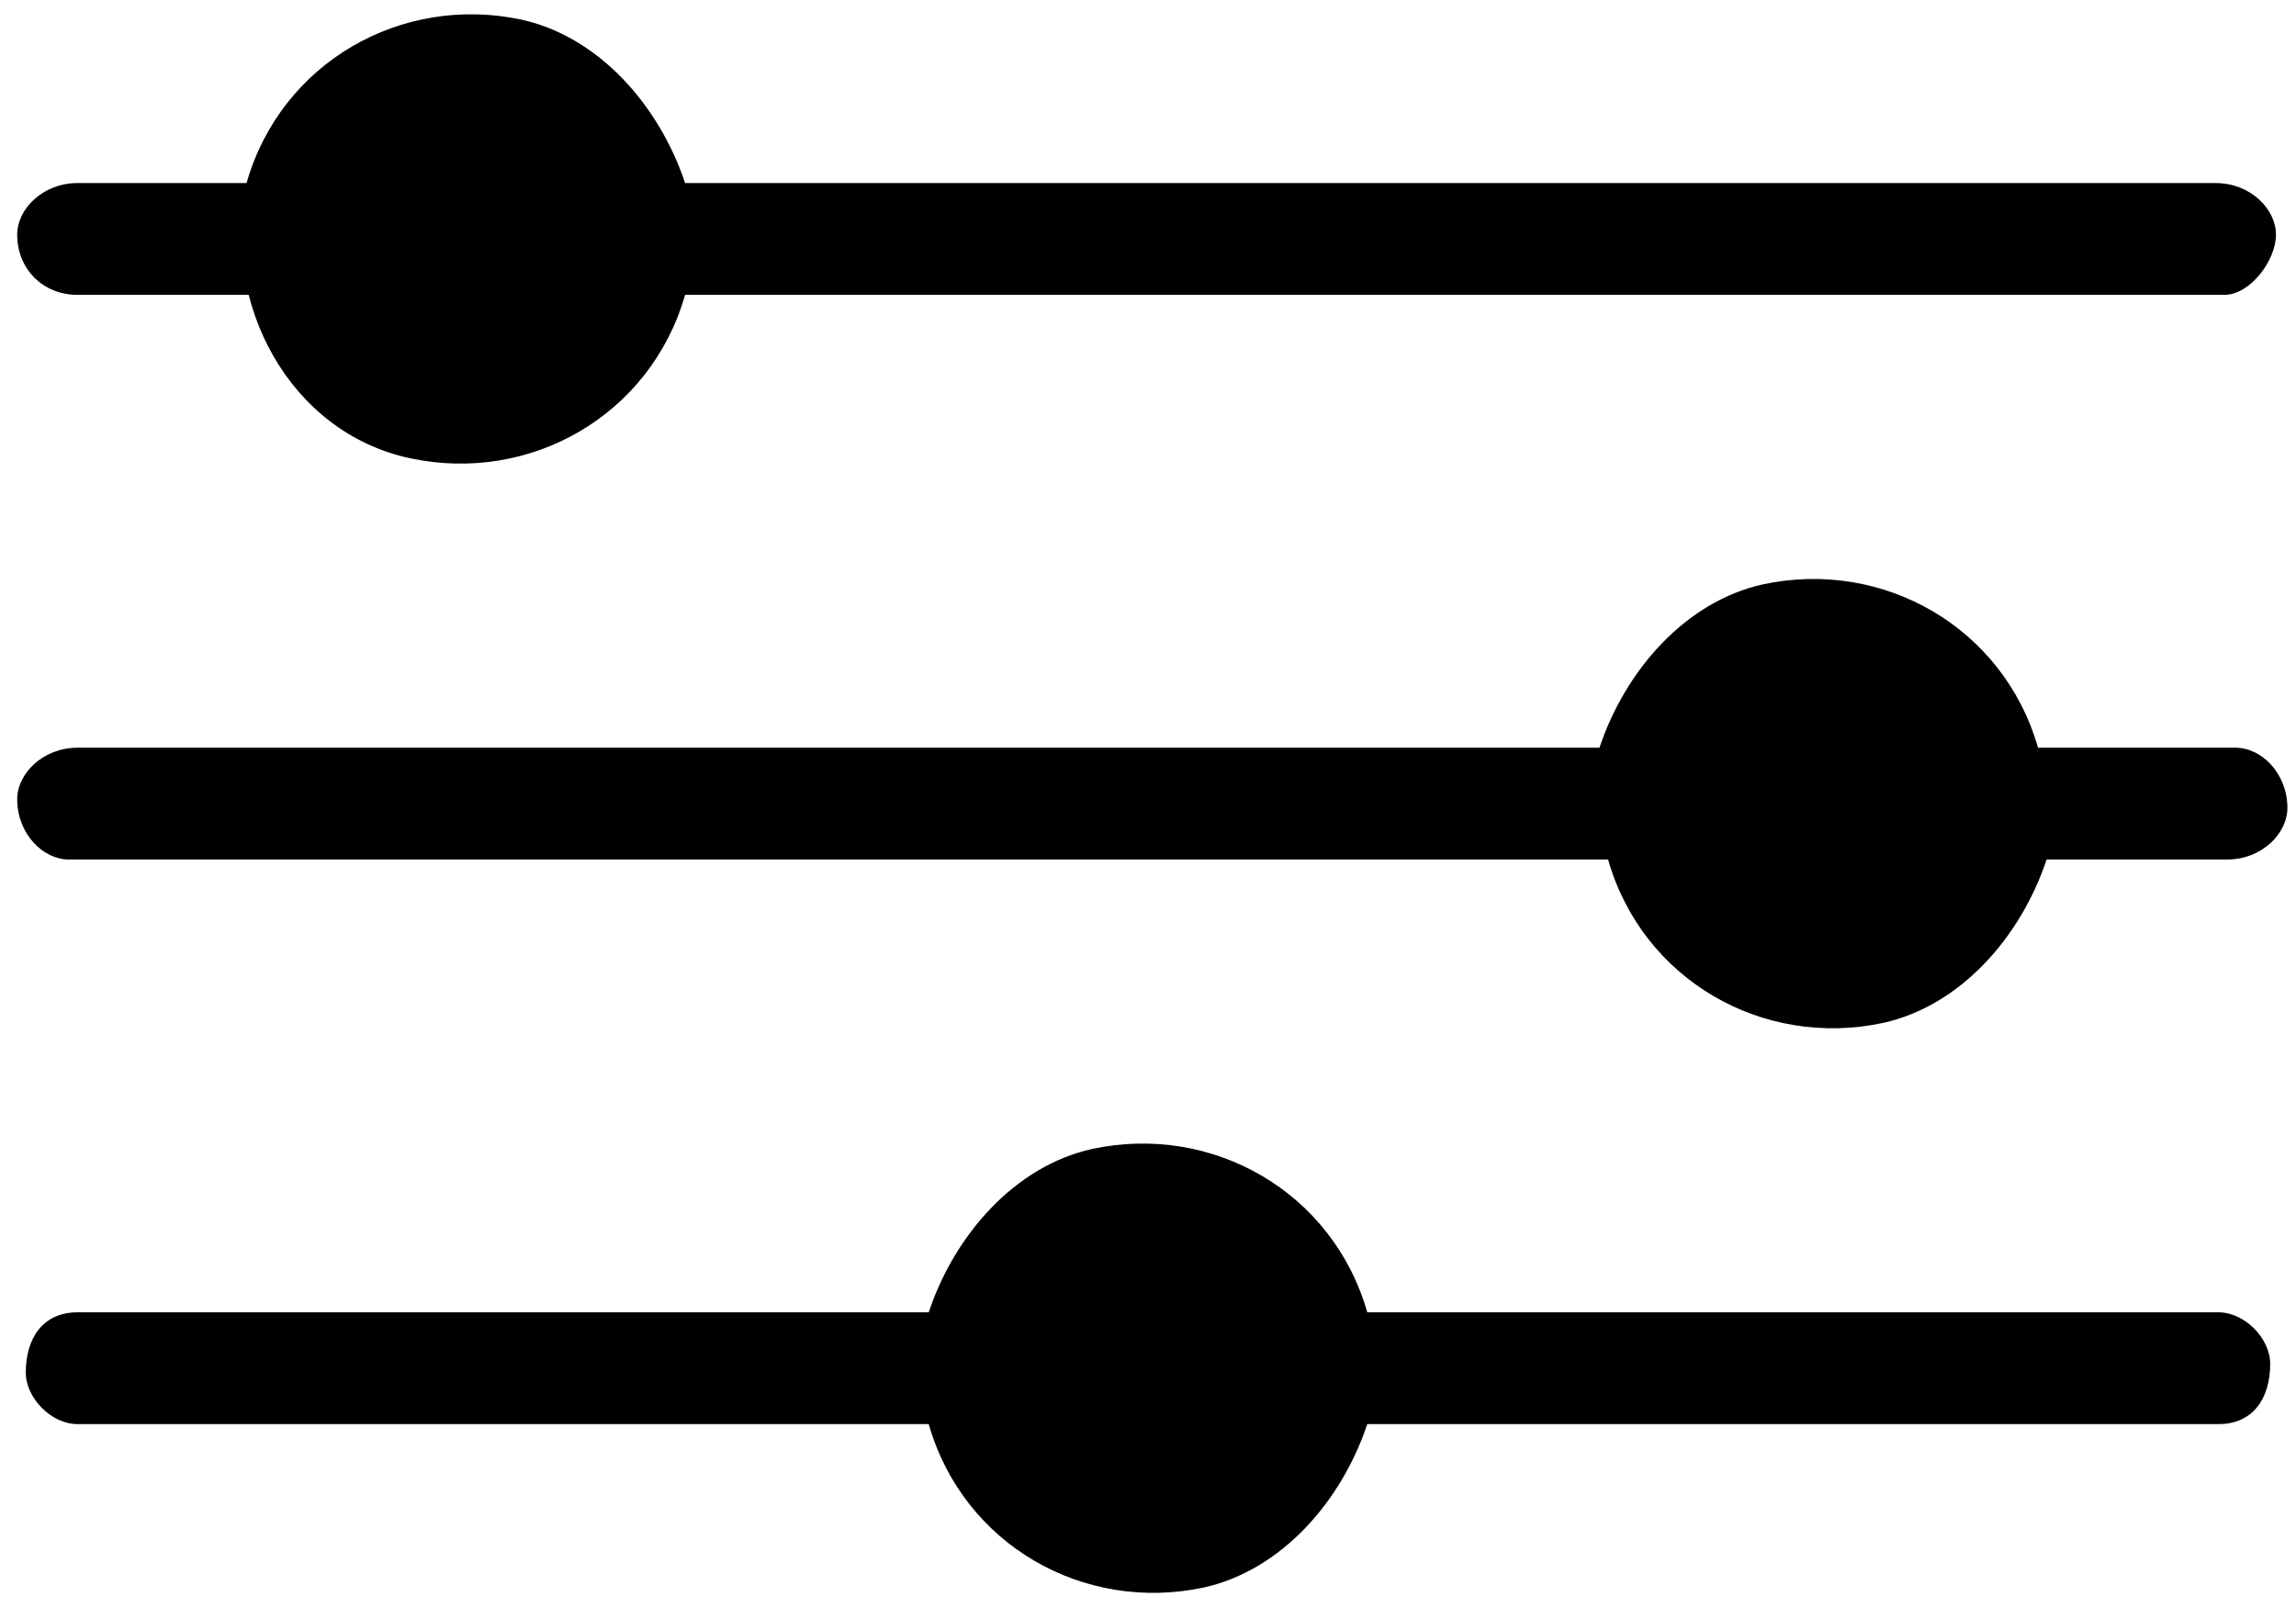
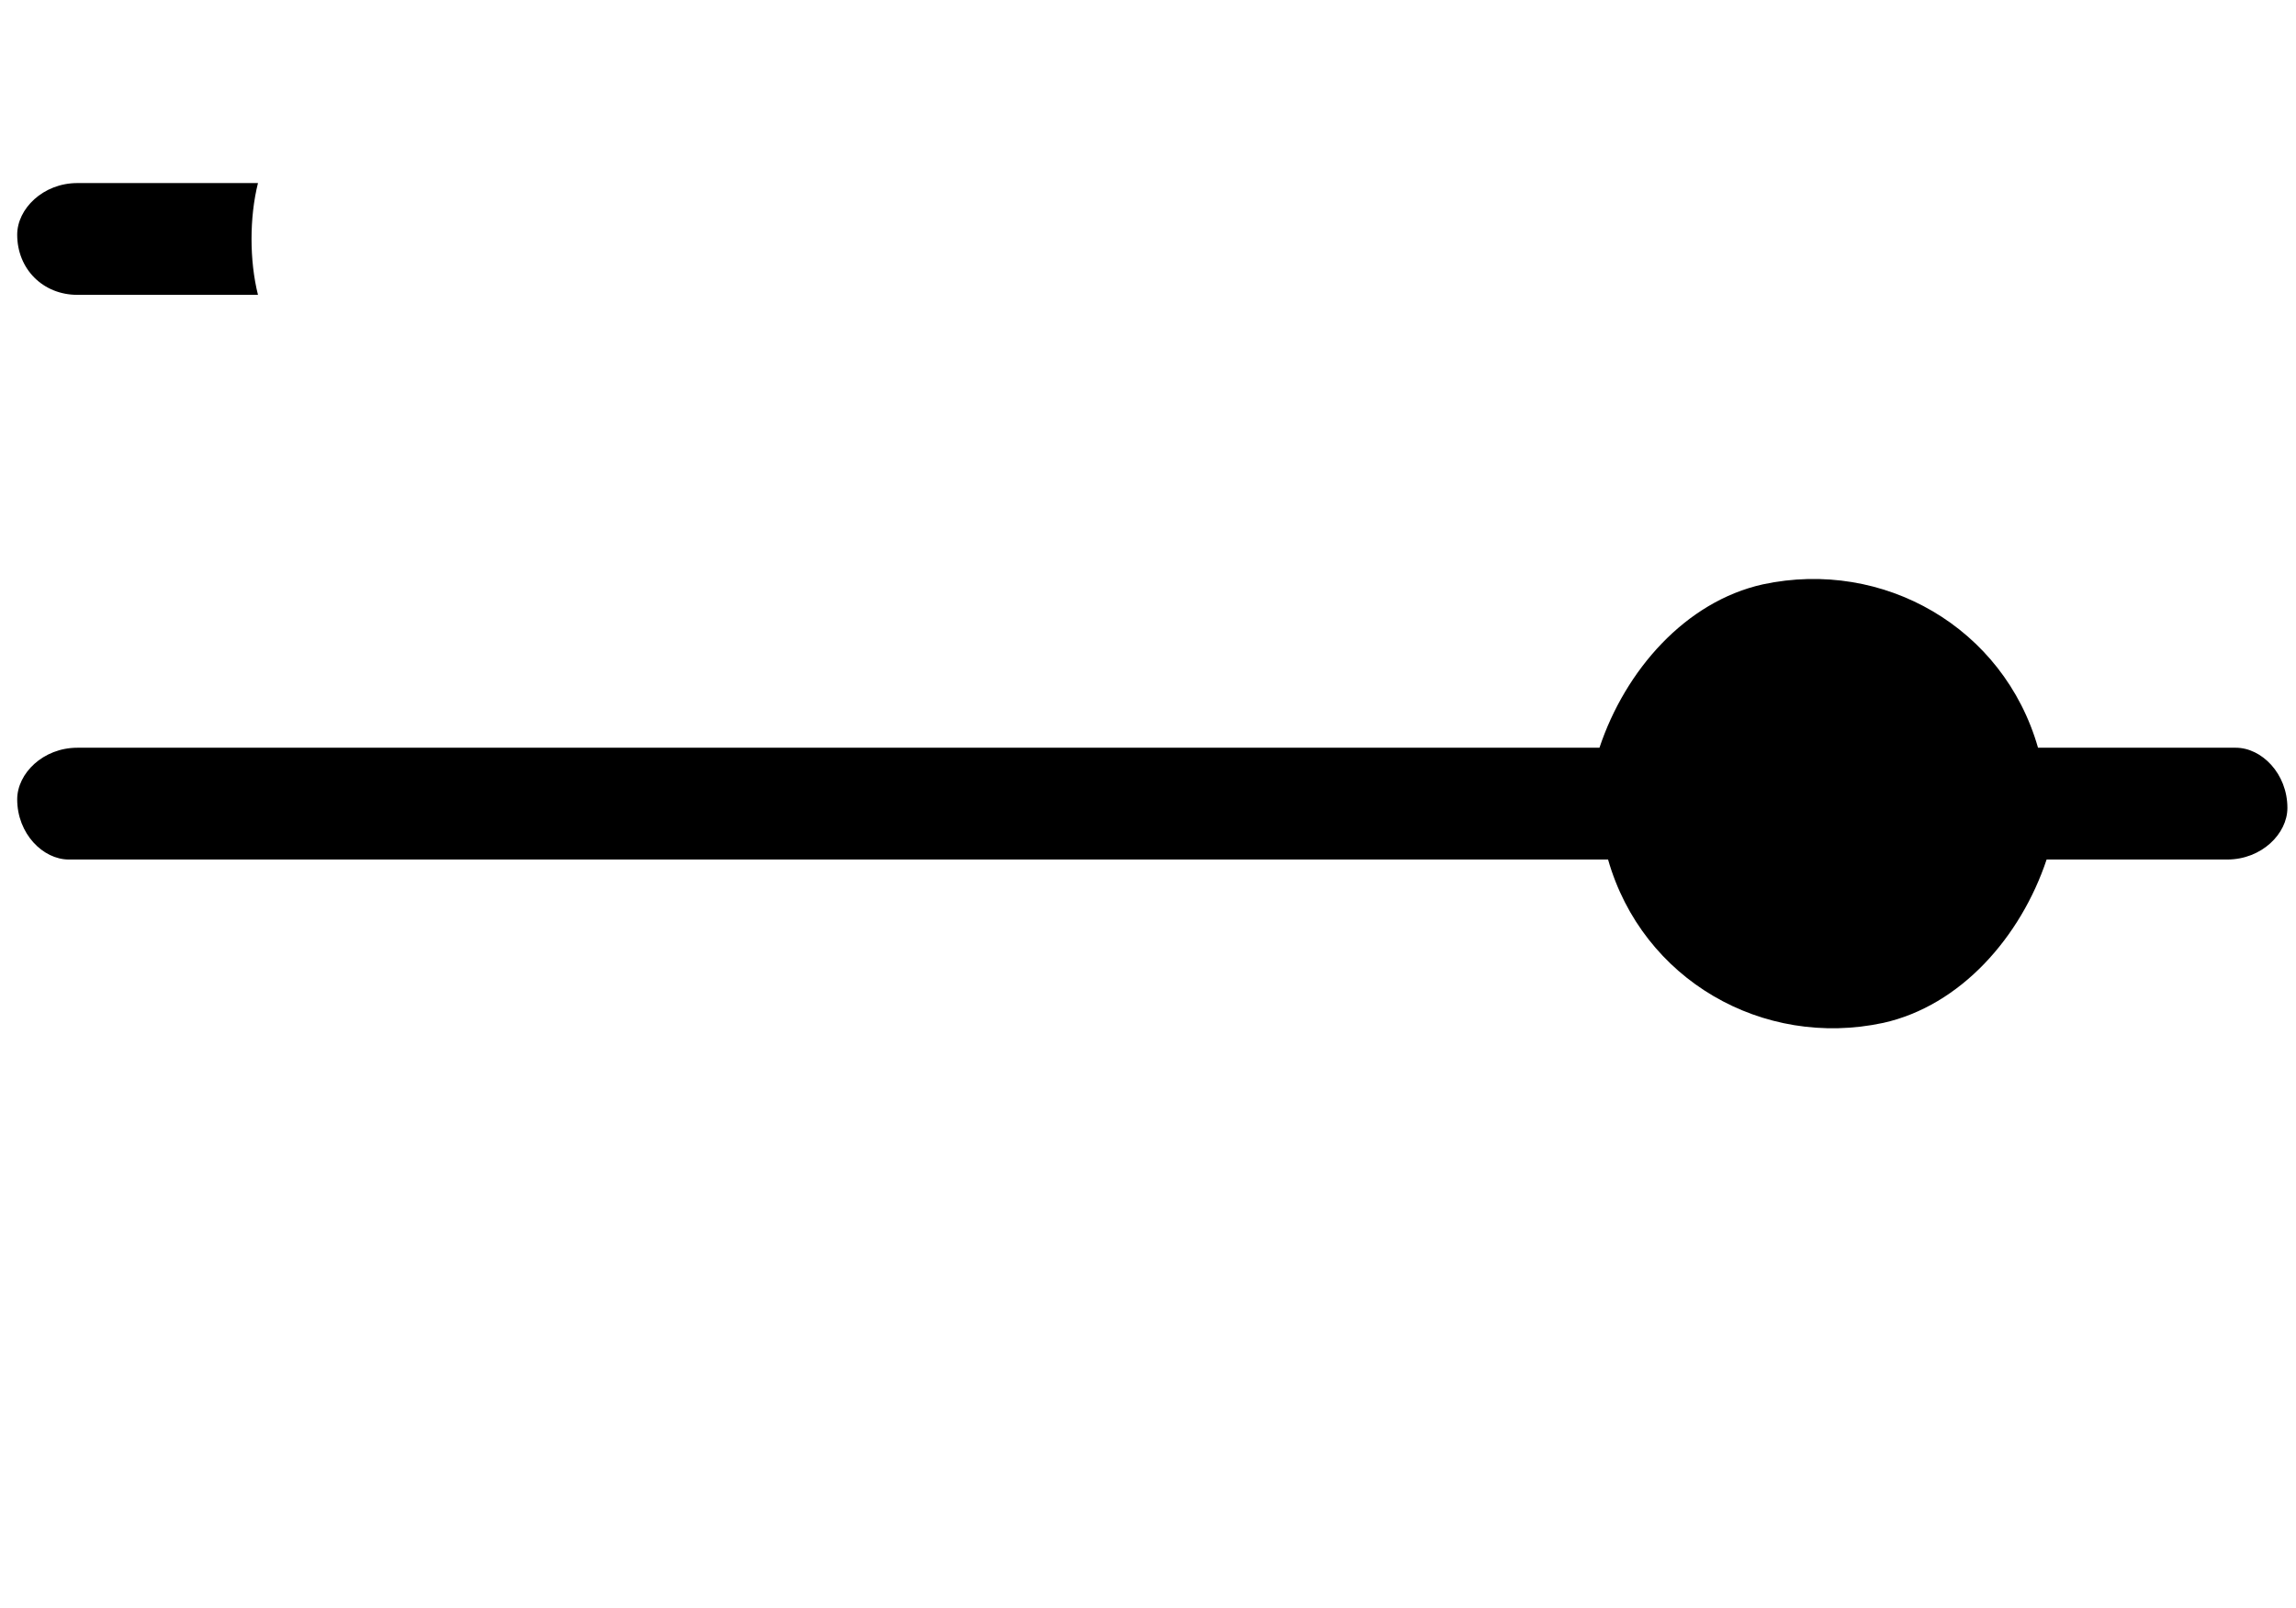
<svg xmlns="http://www.w3.org/2000/svg" version="1.1" x="0px" y="0px" viewBox="0 0 26.7 18.7" style="enable-background:new 0 0 26.7 18.7;" xml:space="preserve">
  <g transform="translate(2.667 28.429)">
-     <path d="M5.3-25c-0.4,1.4-1.8,2.2-3.2,1.9s-2.2-1.8-1.9-3.2c0.4-1.4,1.8-2.2,3.2-1.9   c0.9,0.2,1.6,1,1.9,1.9h17.8c0.4,0,0.7,0.3,0.7,0.6S23.5-25,23.2-25c0,0,0,0-0.1,0H5.3z M4.1-25.7c0,0.7-0.6,1.3-1.3,1.3   s-1.3-0.6-1.3-1.3c0-0.7,0.6-1.3,1.3-1.3S4.1-26.4,4.1-25.7L4.1-25.7z" />
-   </g>
+     </g>
  <g transform="translate(0 30.429)">
    <path d="M0.9-27h2.1c-0.1-0.4-0.1-0.9,0-1.3H0.9c-0.4,0-0.7,0.3-0.7,0.6C0.2-27.3,0.5-27,0.9-27   C0.8-27,0.9-27,0.9-27z" />
  </g>
  <g transform="translate(0 41.762)">
-     <path d="M15.9-26.5c-0.4-1.4-1.8-2.2-3.2-1.9c-0.9,0.2-1.6,1-1.9,1.9H0.9c-0.4,0-0.6,0.3-0.6,0.7   c0,0.3,0.3,0.6,0.6,0.6h9.9c0.4,1.4,1.8,2.2,3.2,1.9c0.9-0.2,1.6-1,1.9-1.9h9.9c0.4,0,0.6-0.3,0.6-0.7c0-0.3-0.3-0.6-0.6-0.6H15.9z    M13.3-24.6c0.7,0,1.3-0.6,1.3-1.3c0-0.7-0.6-1.3-1.3-1.3S12-26.6,12-25.9C12-25.1,12.6-24.6,13.3-24.6   C13.3-24.6,13.3-24.6,13.3-24.6z" />
-   </g>
+     </g>
  <g transform="translate(0 35.096)">
    <path d="M23.7-26.4c-0.4-1.4-1.8-2.2-3.2-1.9c-0.9,0.2-1.6,1-1.9,1.9H0.9c-0.4,0-0.7,0.3-0.7,0.6   c0,0.4,0.3,0.7,0.6,0.7c0,0,0,0,0.1,0h17.8c0.4,1.4,1.8,2.2,3.2,1.9c0.9-0.2,1.6-1,1.9-1.9h2.1c0.4,0,0.7-0.3,0.7-0.6   c0-0.4-0.3-0.7-0.6-0.7c0,0,0,0-0.1,0H23.7z M21.2-24.5c0.7,0,1.3-0.6,1.3-1.3s-0.6-1.3-1.3-1.3c-0.7,0-1.3,0.6-1.3,1.3   S20.5-24.5,21.2-24.5C21.2-24.5,21.2-24.5,21.2-24.5L21.2-24.5z" />
  </g>
</svg>